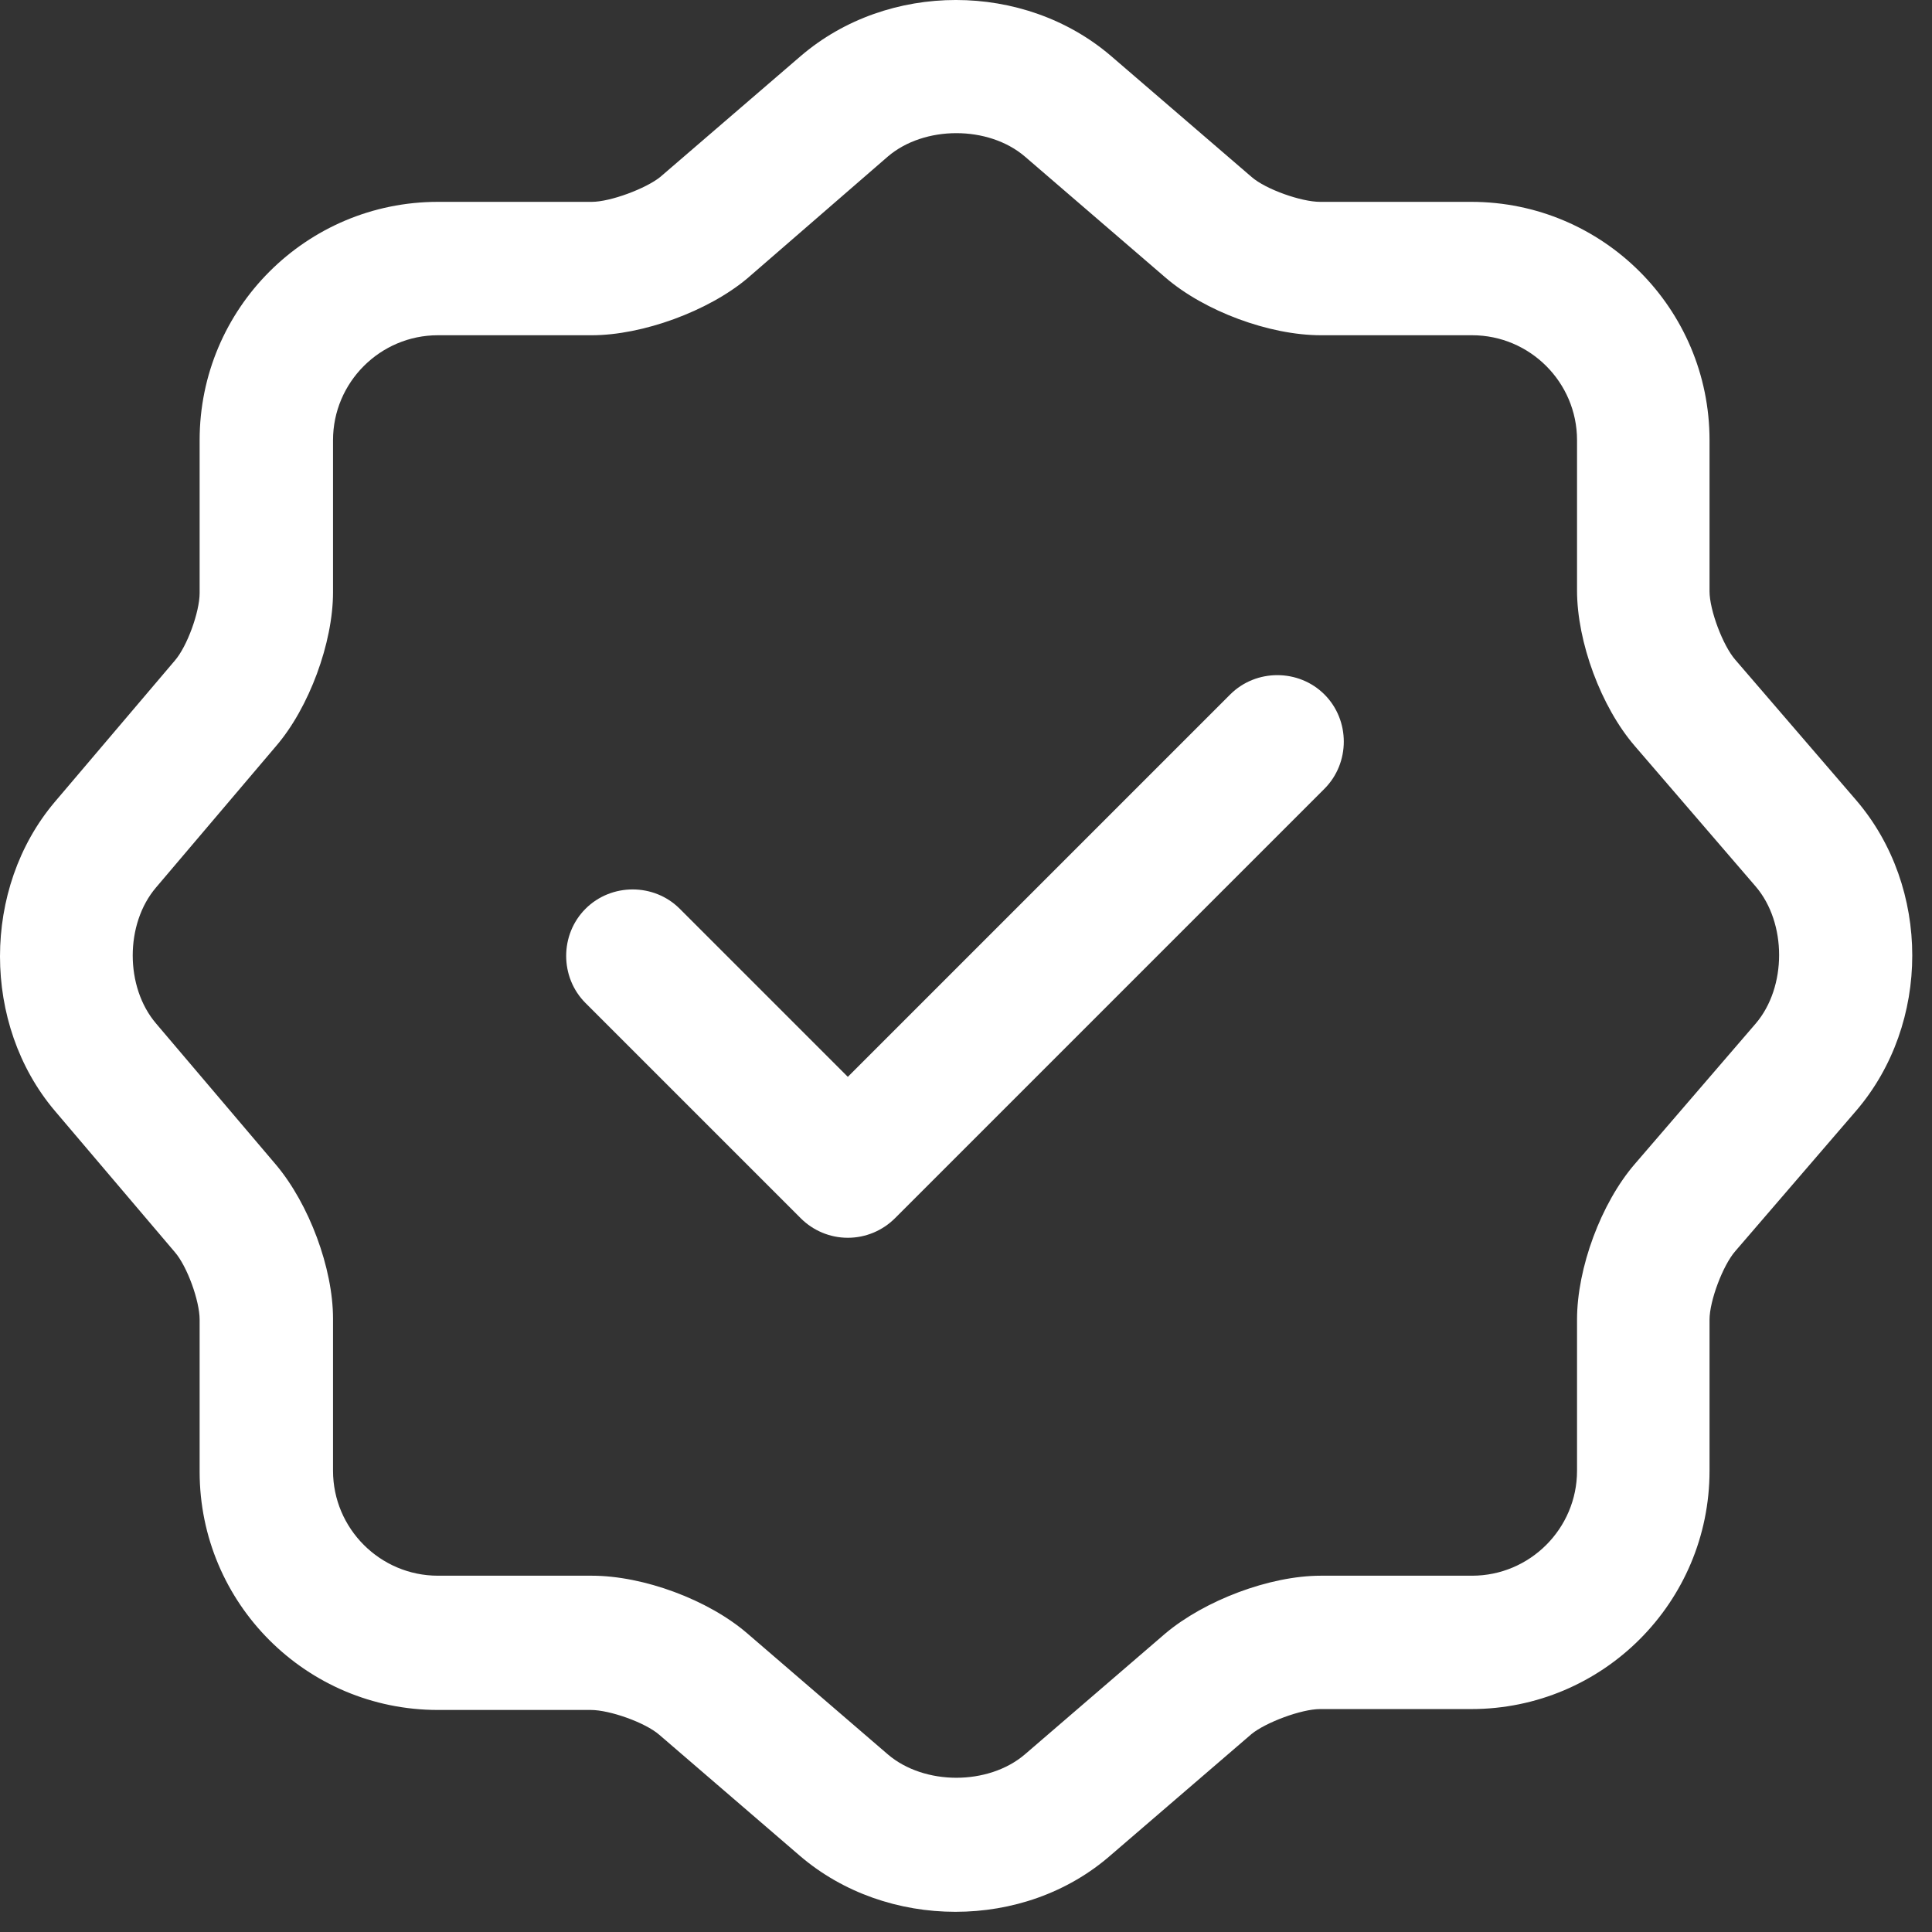
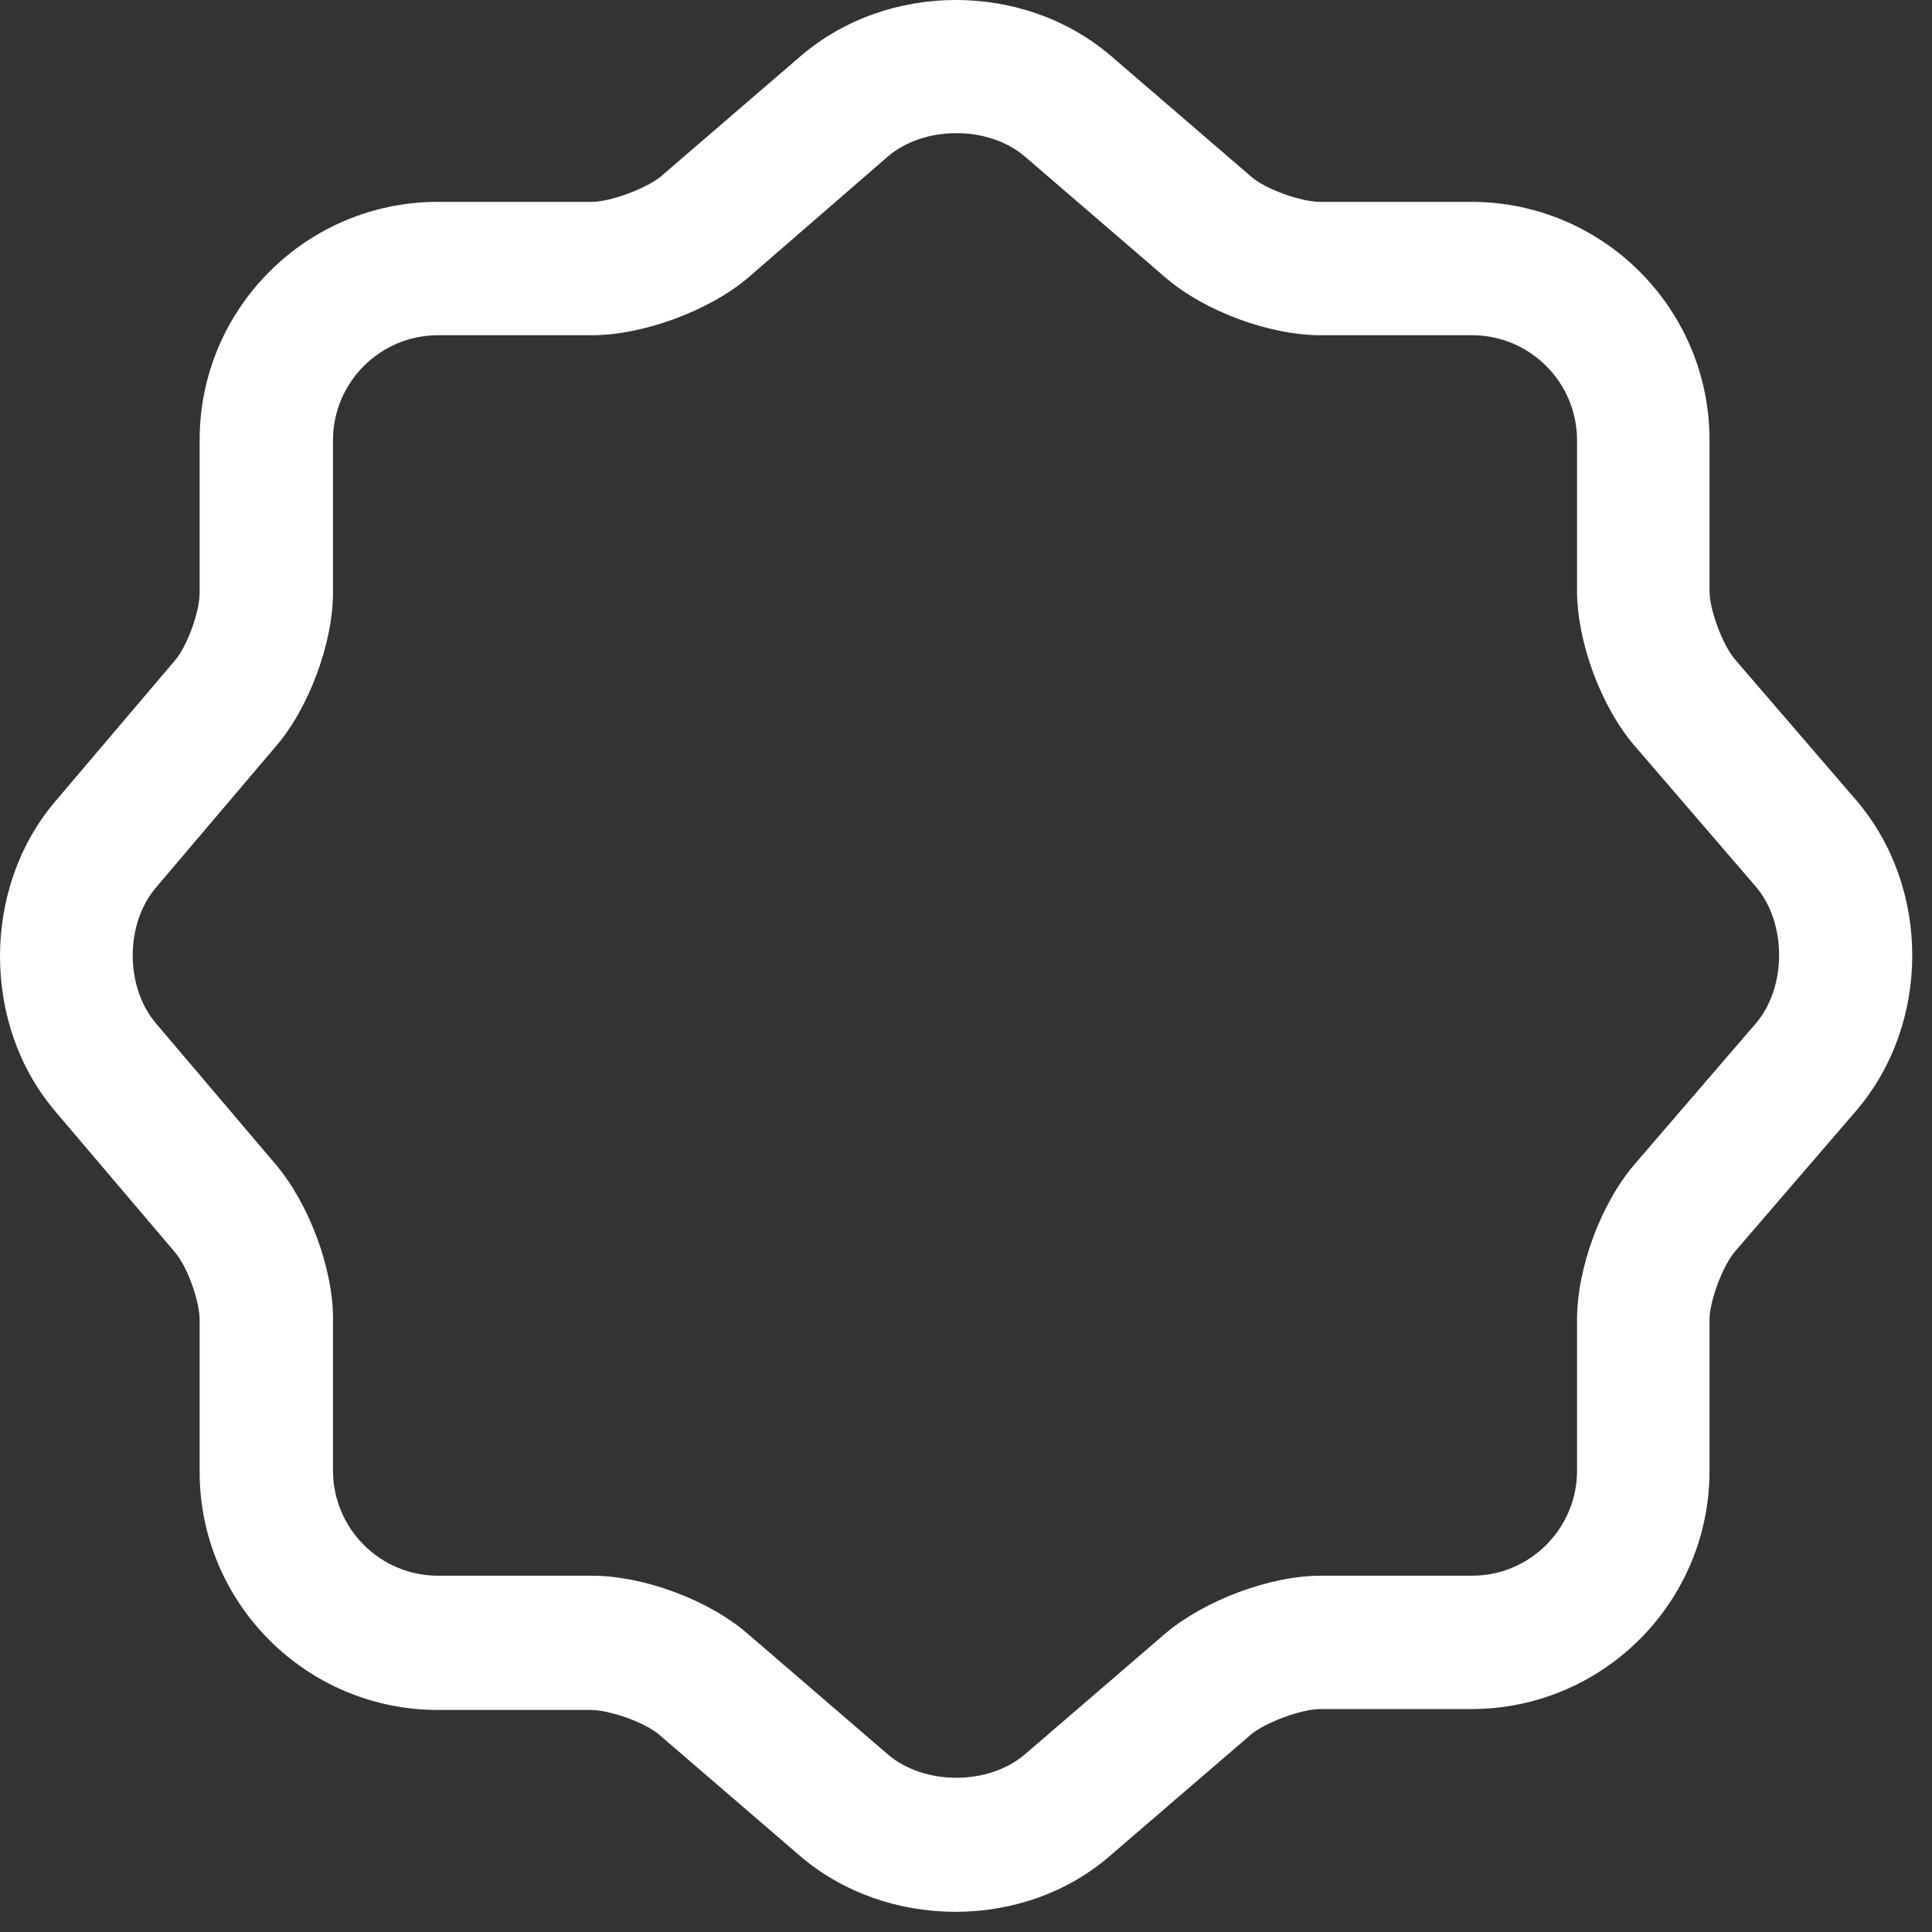
<svg xmlns="http://www.w3.org/2000/svg" width="67" height="67" viewBox="0 0 67 67" fill="none">
  <rect x="0" y="0" width="67" height="67" fill="#333333" stroke="none" />
-   <path d="M29.402 42.925C28.785 42.925 28.2 42.679 27.768 42.247L20.305 34.784C19.411 33.89 19.411 32.41 20.305 31.516C21.2 30.621 22.68 30.621 23.574 31.516L29.402 37.344L42.662 24.084C43.556 23.19 45.037 23.19 45.931 24.084C46.825 24.978 46.825 26.458 45.931 27.353L31.037 42.247C30.605 42.679 30.019 42.925 29.402 42.925Z" fill="white" />
  <path d="M33.135 66.3C31.192 66.3 29.249 65.653 27.738 64.357L22.866 60.163C22.372 59.732 21.139 59.3 20.491 59.3H15.187C10.623 59.3 6.923 55.6 6.923 51.036V45.763C6.923 45.115 6.491 43.912 6.06 43.419L1.896 38.516C-0.632 35.525 -0.632 30.806 1.896 27.815L6.06 22.912C6.491 22.419 6.923 21.216 6.923 20.568V15.264C6.923 10.7 10.623 7 15.187 7H20.522C21.17 7 22.403 6.537 22.897 6.137L27.769 1.943C30.791 -0.648 35.509 -0.648 38.531 1.943L43.404 6.137C43.897 6.568 45.13 7 45.778 7H51.02C55.584 7 59.285 10.7 59.285 15.264V20.507C59.285 21.154 59.747 22.388 60.179 22.881L64.373 27.753C66.963 30.776 66.963 35.494 64.373 38.516L60.179 43.388C59.747 43.881 59.285 45.115 59.285 45.763V51.005C59.285 55.569 55.584 59.269 51.02 59.269H45.778C45.13 59.269 43.897 59.732 43.404 60.133L38.531 64.326C37.02 65.653 35.078 66.3 33.135 66.3ZM15.187 11.626C13.183 11.626 11.549 13.26 11.549 15.264V20.538C11.549 22.295 10.716 24.546 9.575 25.872L5.412 30.776C4.333 32.04 4.333 34.229 5.412 35.494L9.575 40.397C10.716 41.754 11.549 43.974 11.549 45.732V51.005C11.549 53.009 13.183 54.644 15.187 54.644H20.522C22.311 54.644 24.562 55.476 25.919 56.648L30.791 60.842C32.055 61.921 34.276 61.921 35.54 60.842L40.412 56.648C41.769 55.507 44.02 54.644 45.809 54.644H51.051C53.056 54.644 54.69 53.009 54.69 51.005V45.763C54.69 43.974 55.523 41.723 56.694 40.366L60.888 35.494C61.968 34.229 61.968 32.009 60.888 30.745L56.694 25.872C55.523 24.516 54.69 22.265 54.69 20.476V15.264C54.69 13.26 53.056 11.626 51.051 11.626H45.809C44.02 11.626 41.769 10.793 40.412 9.621L35.54 5.427C34.276 4.348 32.055 4.348 30.791 5.427L25.919 9.652C24.562 10.793 22.28 11.626 20.522 11.626H15.187Z" fill="white" />
</svg>